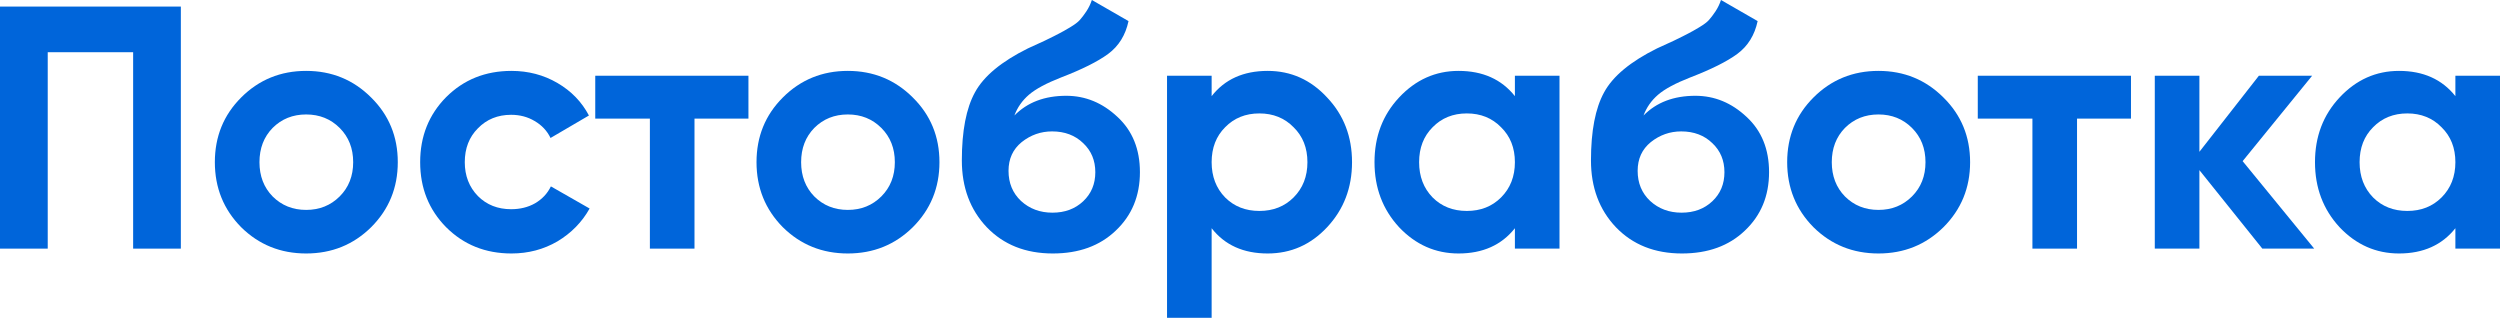
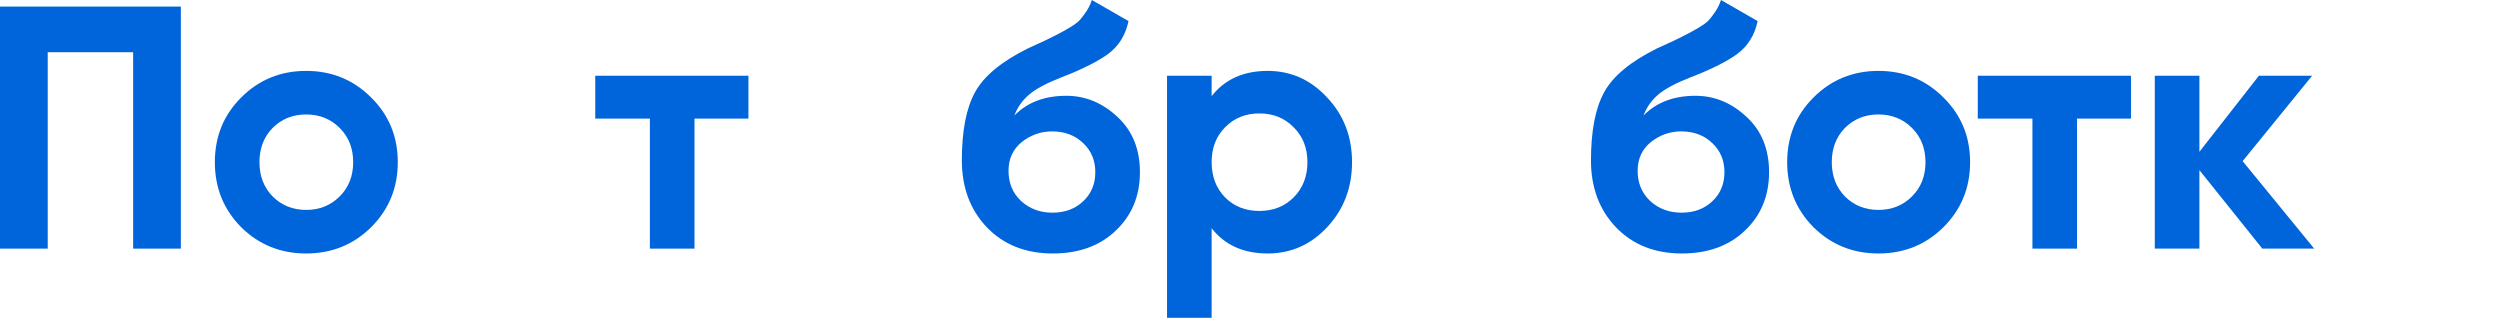
<svg xmlns="http://www.w3.org/2000/svg" viewBox="0 0 229.39 29.159" fill="none">
  <path d="M16.594 0.603V22.813H12.216V4.791H4.379V22.813H0V0.603H16.594Z" fill="#0065DA" />
  <path d="M34.056 20.846C32.427 22.454 30.439 23.258 28.091 23.258C25.743 23.258 23.754 22.454 22.126 20.846C20.518 19.217 19.714 17.229 19.714 14.881C19.714 12.533 20.518 10.555 22.126 8.948C23.754 7.319 25.743 6.505 28.091 6.505C30.439 6.505 32.427 7.319 34.056 8.948C35.685 10.555 36.499 12.533 36.499 14.881C36.499 17.229 35.685 19.217 34.056 20.846ZM25.013 18.022C25.838 18.847 26.864 19.26 28.091 19.26C29.318 19.26 30.343 18.847 31.169 18.022C31.993 17.197 32.406 16.15 32.406 14.881C32.406 13.612 31.993 12.565 31.169 11.74C30.343 10.915 29.318 10.502 28.091 10.502C26.864 10.502 25.838 10.915 25.013 11.74C24.209 12.565 23.807 13.612 23.807 14.881C23.807 16.15 24.209 17.197 25.013 18.022Z" fill="#0065DA" />
-   <path d="M46.93 23.258C44.54 23.258 42.541 22.454 40.933 20.846C39.347 19.239 38.553 17.25 38.553 14.881C38.553 12.512 39.347 10.524 40.933 8.916C42.541 7.308 44.54 6.505 46.93 6.505C48.474 6.505 49.881 6.875 51.15 7.615C52.419 8.355 53.382 9.35 54.037 10.598L50.515 12.66C50.198 12.004 49.712 11.486 49.056 11.105C48.421 10.725 47.702 10.534 46.898 10.534C45.671 10.534 44.656 10.947 43.852 11.772C43.049 12.575 42.646 13.612 42.646 14.881C42.646 16.129 43.049 17.166 43.852 17.991C44.656 18.794 45.671 19.196 46.898 19.196C47.723 19.196 48.453 19.016 49.088 18.657C49.743 18.276 50.23 17.758 50.547 17.102L54.101 19.133C53.403 20.381 52.419 21.386 51.15 22.147C49.881 22.887 48.474 23.258 46.93 23.258Z" fill="#0065DA" />
  <path d="M68.674 6.949V10.883H63.724V22.813H59.631V10.883H54.618V6.949H68.674Z" fill="#0065DA" />
-   <path d="M83.757 20.846C82.128 22.454 80.14 23.258 77.792 23.258C75.444 23.258 73.455 22.454 71.827 20.846C70.219 19.217 69.415 17.229 69.415 14.881C69.415 12.533 70.219 10.555 71.827 8.948C73.455 7.319 75.444 6.505 77.792 6.505C80.14 6.505 82.128 7.319 83.757 8.948C85.386 10.555 86.2 12.533 86.2 14.881C86.2 17.229 85.386 19.217 83.757 20.846ZM74.714 18.022C75.539 18.847 76.565 19.26 77.792 19.26C79.019 19.26 80.044 18.847 80.87 18.022C81.694 17.197 82.107 16.15 82.107 14.881C82.107 13.612 81.694 12.565 80.87 11.74C80.044 10.915 79.019 10.502 77.792 10.502C76.565 10.502 75.539 10.915 74.714 11.74C73.91 12.565 73.508 13.612 73.508 14.881C73.508 16.15 73.91 17.197 74.714 18.022Z" fill="#0065DA" />
  <path d="M96.599 23.258C94.103 23.258 92.083 22.454 90.539 20.846C89.016 19.239 88.255 17.197 88.255 14.722C88.255 12.015 88.656 9.931 89.46 8.472C90.264 6.991 91.882 5.648 94.315 4.442C94.674 4.273 95.182 4.04 95.838 3.744C96.494 3.427 96.938 3.205 97.171 3.078C97.424 2.951 97.763 2.76 98.186 2.507C98.609 2.253 98.905 2.031 99.074 1.84C99.265 1.629 99.466 1.364 99.677 1.047C99.889 0.73 100.058 0.381 100.185 0L103.548 1.935C103.273 3.226 102.649 4.231 101.676 4.95C100.724 5.648 99.286 6.367 97.361 7.107C96.007 7.636 95.024 8.165 94.41 8.694C93.797 9.223 93.352 9.857 93.077 10.598C94.262 9.392 95.848 8.789 97.837 8.789C99.593 8.789 101.158 9.434 102.533 10.725C103.908 11.994 104.595 13.686 104.595 15.801C104.595 17.98 103.855 19.767 102.374 21.163C100.914 22.56 98.99 23.258 96.599 23.258ZM93.68 18.435C94.463 19.154 95.425 19.514 96.568 19.514C97.71 19.514 98.651 19.165 99.391 18.466C100.132 17.768 100.502 16.88 100.502 15.801C100.502 14.722 100.132 13.834 99.391 13.136C98.651 12.417 97.699 12.057 96.536 12.057C95.499 12.057 94.569 12.385 93.744 13.041C92.94 13.697 92.538 14.574 92.538 15.674C92.538 16.795 92.919 17.716 93.68 18.435Z" fill="#0065DA" />
  <path d="M116.316 6.505C118.452 6.505 120.271 7.319 121.773 8.948C123.296 10.555 124.057 12.533 124.057 14.881C124.057 17.229 123.296 19.217 121.773 20.846C120.271 22.454 118.452 23.258 116.316 23.258C114.094 23.258 112.381 22.486 111.175 20.941V29.159H107.082V6.949H111.175V8.821C112.381 7.277 114.094 6.505 116.316 6.505ZM112.413 18.117C113.238 18.942 114.285 19.355 115.554 19.355C116.823 19.355 117.87 18.942 118.695 18.117C119.541 17.271 119.964 16.193 119.964 14.881C119.964 13.57 119.541 12.501 118.695 11.676C117.87 10.83 116.823 10.407 115.554 10.407C114.285 10.407 113.238 10.83 112.413 11.676C111.588 12.501 111.175 13.57 111.175 14.881C111.175 16.193 111.588 17.271 112.413 18.117Z" fill="#0065DA" />
-   <path d="M139.001 6.949H143.094V22.813H139.001V20.941C137.774 22.486 136.05 23.258 133.829 23.258C131.714 23.258 129.895 22.454 128.372 20.846C126.87 19.217 126.119 17.229 126.119 14.881C126.119 12.533 126.87 10.555 128.372 8.948C129.895 7.319 131.714 6.505 133.829 6.505C136.05 6.505 137.774 7.277 139.001 8.821V6.949ZM131.45 18.117C132.275 18.942 133.322 19.355 134.591 19.355C135.86 19.355 136.907 18.942 137.732 18.117C138.578 17.271 139.001 16.193 139.001 14.881C139.001 13.57 138.578 12.501 137.732 11.676C136.907 10.83 135.86 10.407 134.591 10.407C133.322 10.407 132.275 10.83 131.45 11.676C130.625 12.501 130.212 13.57 130.212 14.881C130.212 16.193 130.625 17.271 131.45 18.117Z" fill="#0065DA" />
  <path d="M154.326 23.258C151.83 23.258 149.81 22.454 148.265 20.846C146.742 19.239 145.981 17.197 145.981 14.722C145.981 12.015 146.383 9.931 147.187 8.472C147.991 6.991 149.609 5.648 152.041 4.442C152.401 4.273 152.908 4.04 153.564 3.744C154.22 3.427 154.664 3.205 154.897 3.078C155.151 2.951 155.489 2.76 155.912 2.507C156.335 2.253 156.631 2.031 156.801 1.84C156.991 1.629 157.192 1.364 157.404 1.047C157.615 0.73 157.784 0.381 157.911 0L161.274 1.935C161 3.226 160.376 4.231 159.403 4.95C158.451 5.648 157.012 6.367 155.087 7.107C153.734 7.636 152.75 8.165 152.136 8.694C151.523 9.223 151.079 9.857 150.804 10.598C151.988 9.392 153.575 8.789 155.563 8.789C157.319 8.789 158.884 9.434 160.259 10.725C161.634 11.994 162.322 13.686 162.322 15.801C162.322 17.98 161.581 19.767 160.1 21.163C158.641 22.56 156.716 23.258 154.326 23.258ZM151.407 18.435C152.189 19.154 153.152 19.514 154.294 19.514C155.436 19.514 156.378 19.165 157.118 18.466C157.858 17.768 158.228 16.88 158.228 15.801C158.228 14.722 157.858 13.834 157.118 13.136C156.378 12.417 155.426 12.057 154.262 12.057C153.226 12.057 152.295 12.385 151.47 13.041C150.666 13.697 150.264 14.574 150.264 15.674C150.264 16.795 150.645 17.716 151.407 18.435Z" fill="#0065DA" />
  <path d="M178.325 20.846C176.696 22.454 174.708 23.258 172.36 23.258C170.012 23.258 168.024 22.454 166.395 20.846C164.787 19.217 163.984 17.229 163.984 14.881C163.984 12.533 164.787 10.555 166.395 8.948C168.024 7.319 170.012 6.505 172.36 6.505C174.708 6.505 176.696 7.319 178.325 8.948C179.954 10.555 180.769 12.533 180.769 14.881C180.769 17.229 179.954 19.217 178.325 20.846ZM169.282 18.022C170.107 18.847 171.133 19.26 172.36 19.26C173.587 19.26 174.613 18.847 175.438 18.022C176.263 17.197 176.675 16.15 176.675 14.881C176.675 13.612 176.263 12.565 175.438 11.74C174.613 10.915 173.587 10.502 172.36 10.502C171.133 10.502 170.107 10.915 169.282 11.74C168.479 12.565 168.077 13.612 168.077 14.881C168.077 16.15 168.479 17.197 169.282 18.022Z" fill="#0065DA" />
  <path d="M195.53 6.949V10.883H190.58V22.813H186.487V10.883H181.473V6.949H195.53Z" fill="#0065DA" />
  <path d="M212.343 22.813H207.583L201.808 15.611V22.813H197.715V6.949H201.808V13.929L207.266 6.949H212.152L205.775 14.786L212.343 22.813Z" fill="#0065DA" />
-   <path d="M225.296 6.949H229.39V22.813H225.296V20.941C224.069 22.486 222.346 23.258 220.125 23.258C218.009 23.258 216.19 22.454 214.667 20.846C213.165 19.217 212.414 17.229 212.414 14.881C212.414 12.533 213.165 10.555 214.667 8.948C216.19 7.319 218.009 6.505 220.125 6.505C222.346 6.505 224.069 7.277 225.296 8.821V6.949ZM217.745 18.117C218.57 18.942 219.617 19.355 220.886 19.355C222.155 19.355 223.202 18.942 224.027 18.117C224.873 17.271 225.296 16.193 225.296 14.881C225.296 13.57 224.873 12.501 224.027 11.676C223.202 10.83 222.155 10.407 220.886 10.407C219.617 10.407 218.57 10.83 217.745 11.676C216.92 12.501 216.507 13.57 216.507 14.881C216.507 16.193 216.92 17.271 217.745 18.117Z" fill="#0065DA" />
</svg>